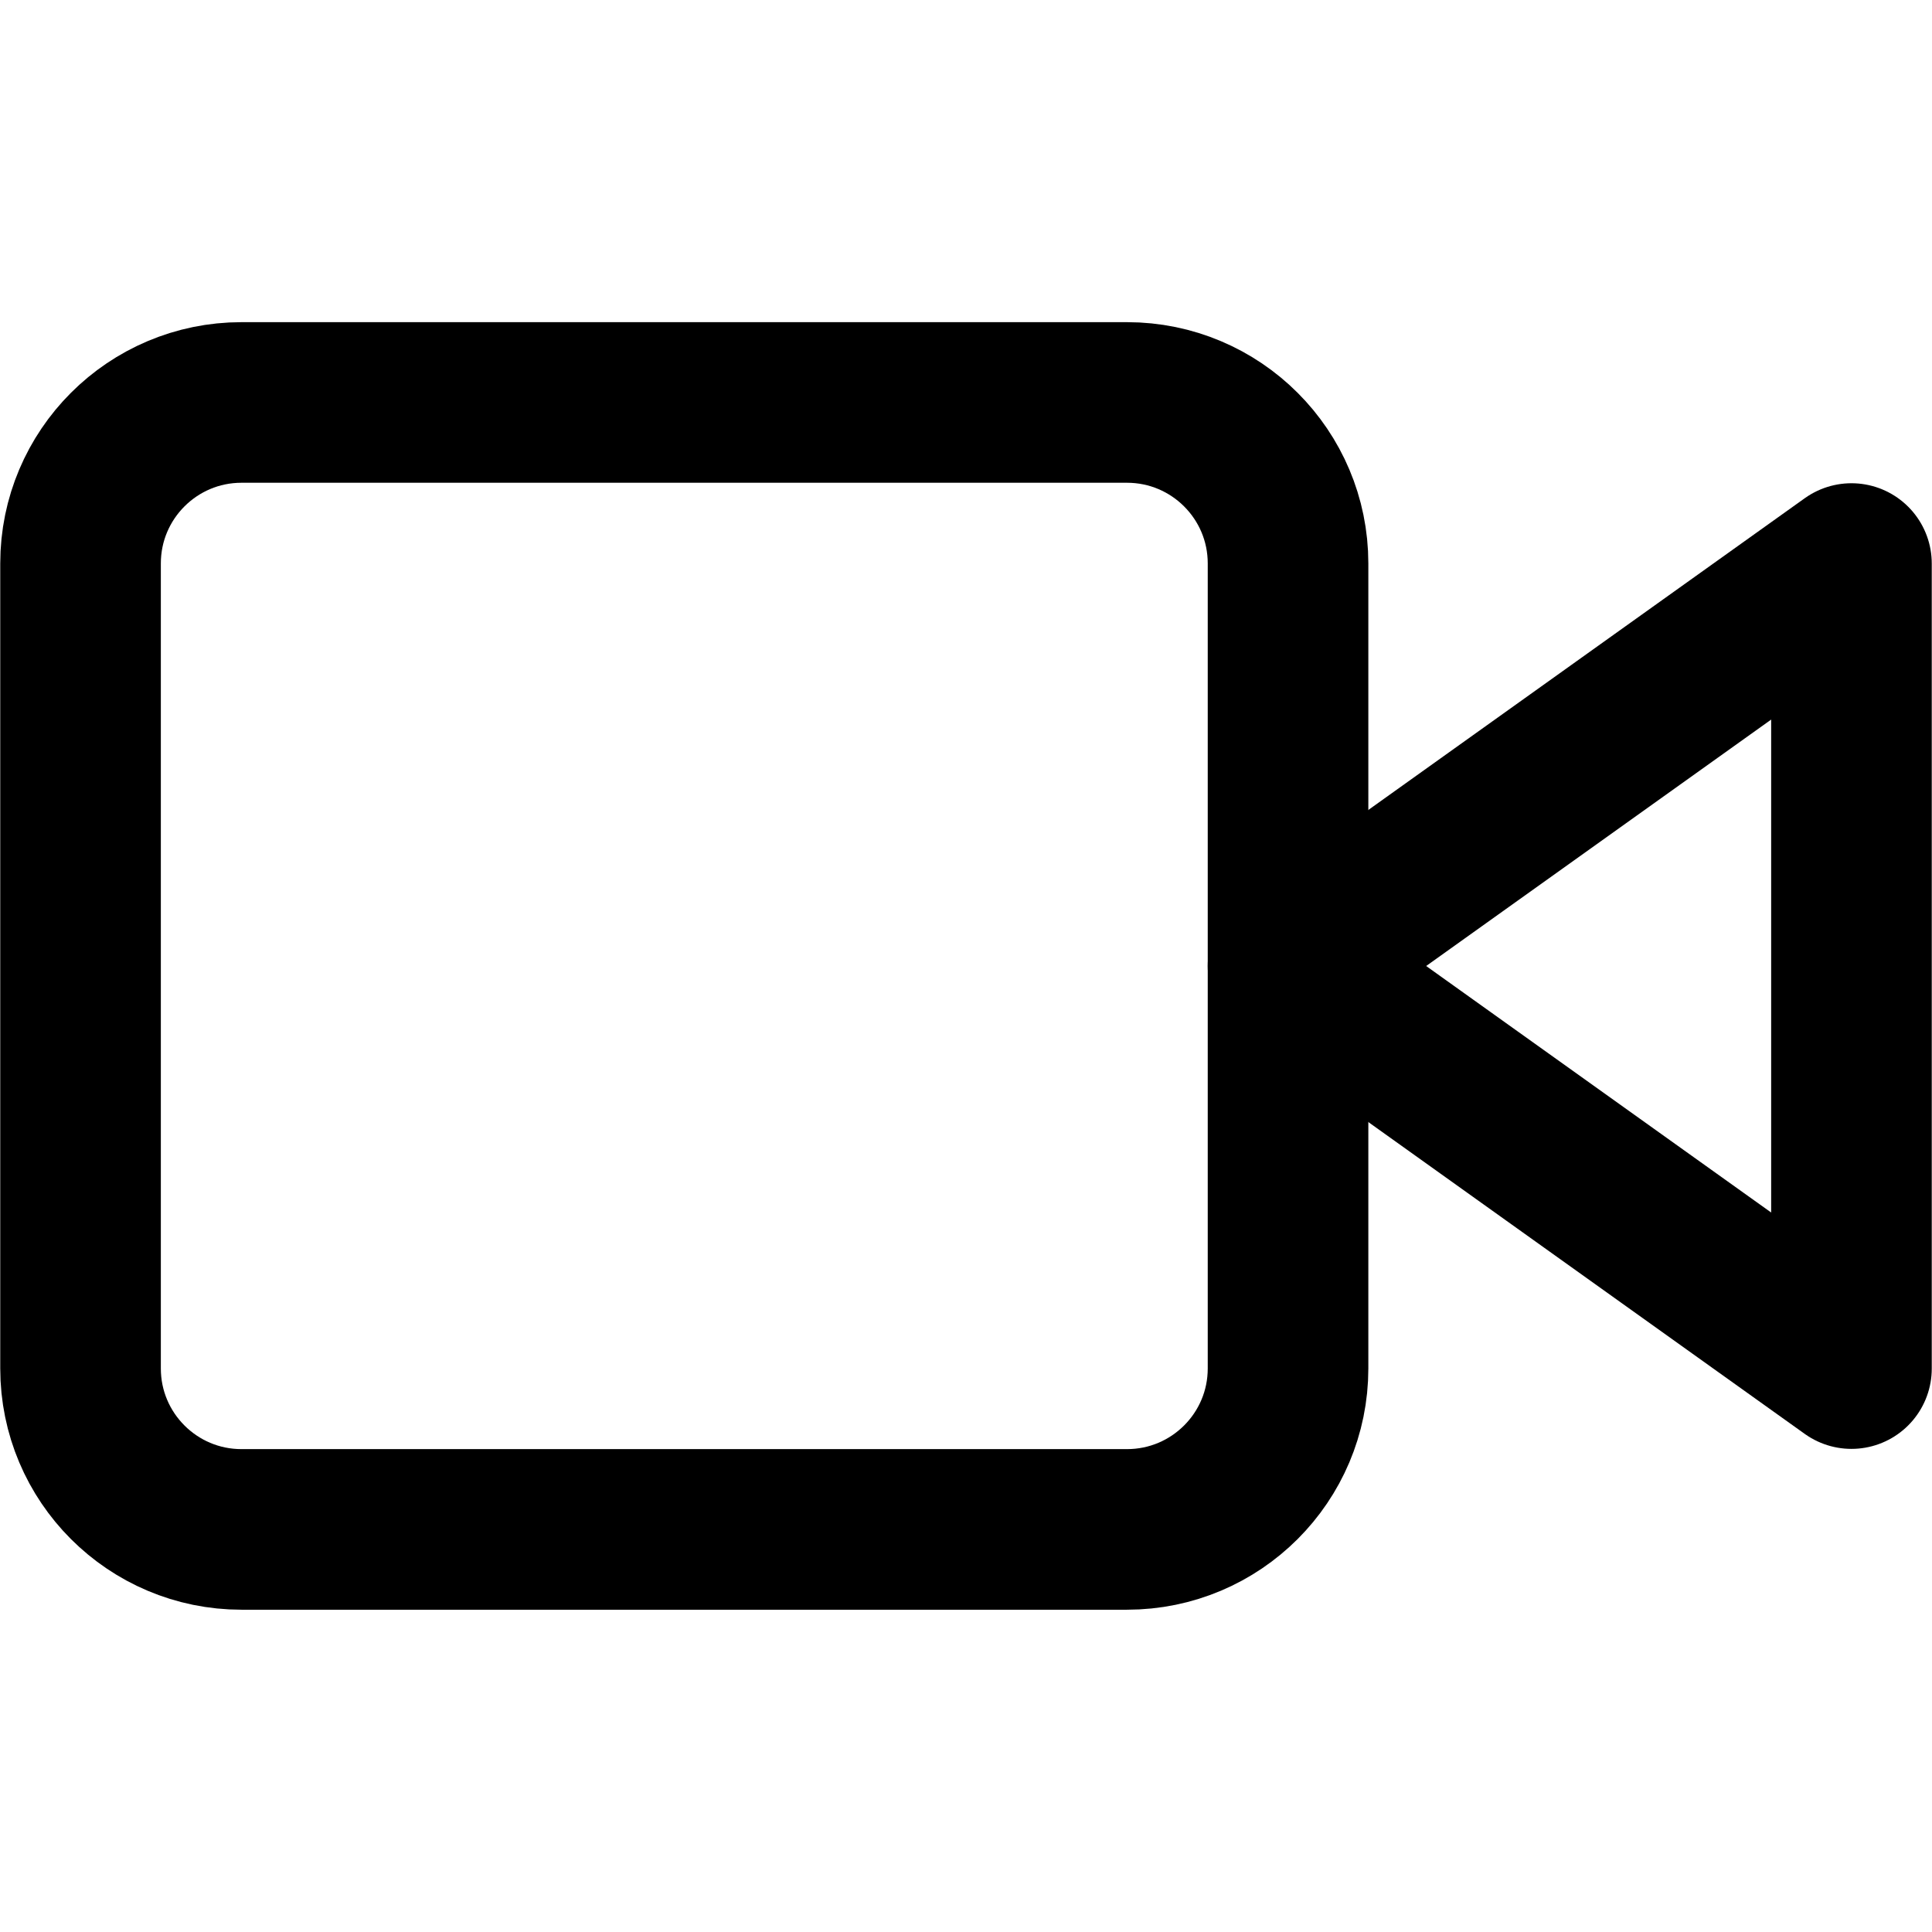
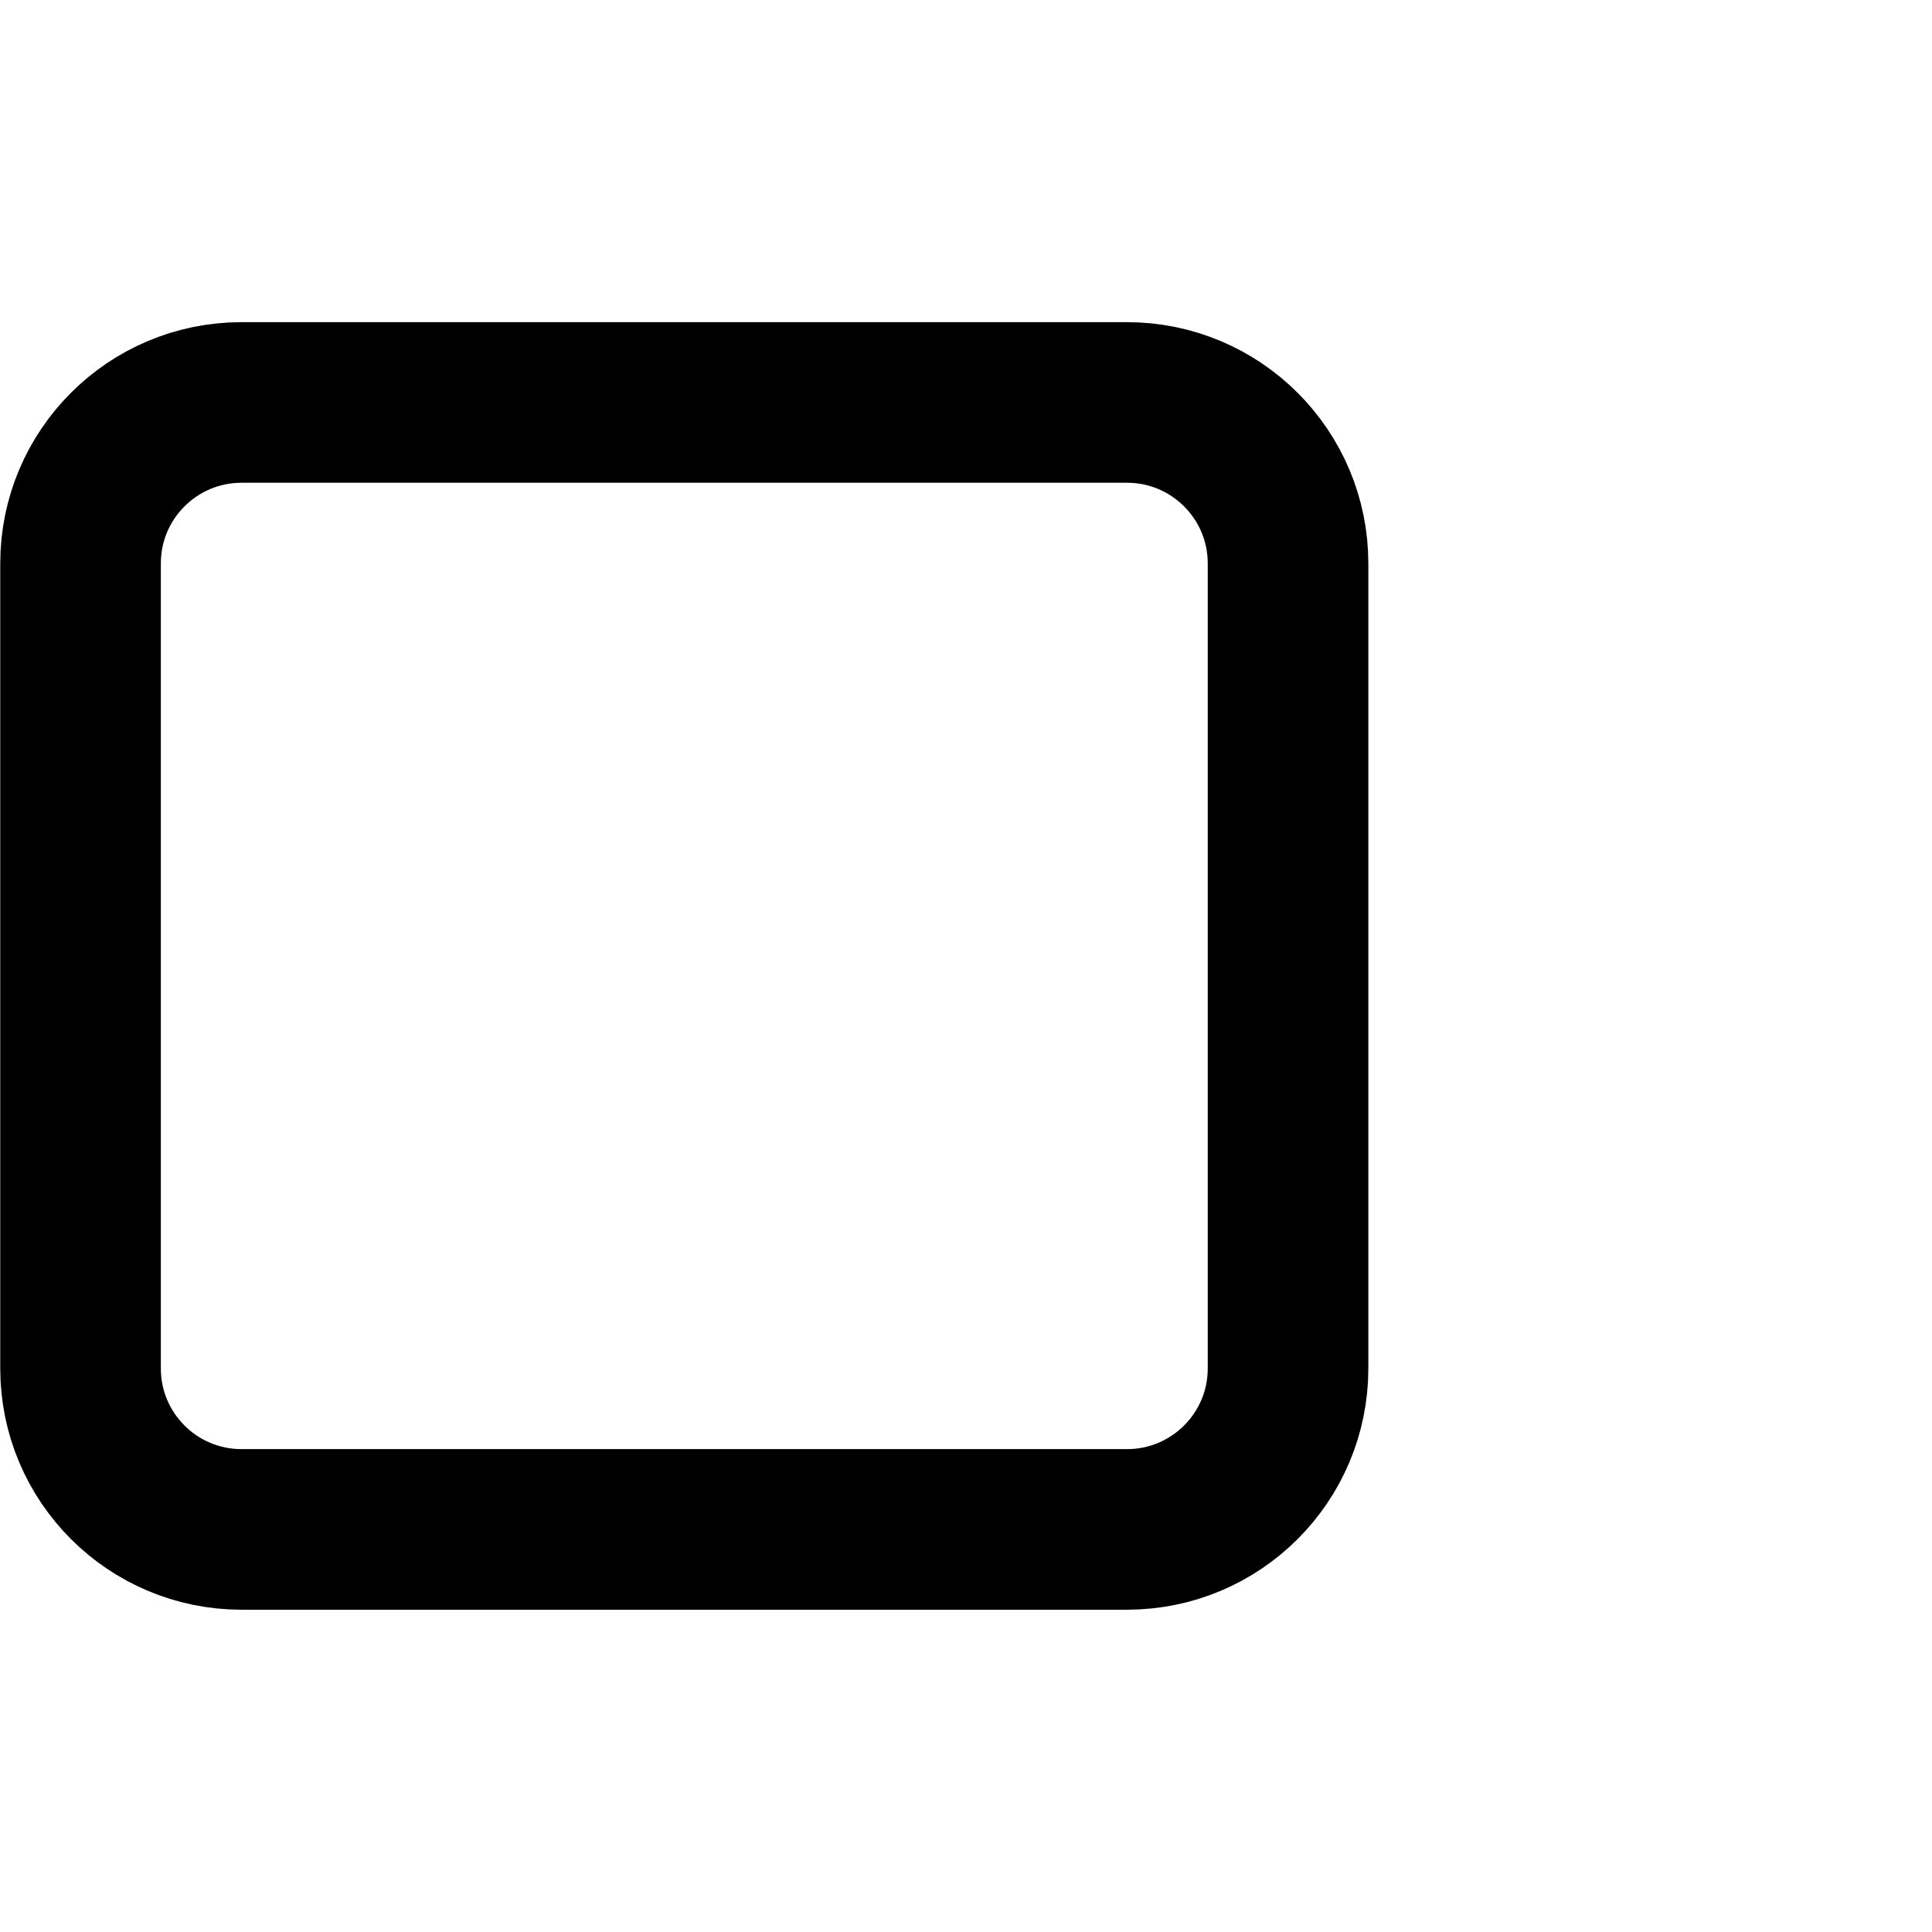
<svg xmlns="http://www.w3.org/2000/svg" width="16" height="16" viewBox="0 0 16 16" fill="none">
-   <path d="M15.333 4.667L10.667 8L15.333 11.334V4.667Z" stroke="currentColor" stroke-width="1.33" stroke-linecap="round" stroke-linejoin="round" />
  <path d="M9.333 3.333H2C1.264 3.333 0.667 3.93 0.667 4.666V11.333C0.667 12.069 1.264 12.666 2 12.666H9.333C10.07 12.666 10.667 12.069 10.667 11.333V4.666C10.667 3.93 10.07 3.333 9.333 3.333Z" stroke="currentColor" stroke-width="1.33" stroke-linecap="round" stroke-linejoin="round" />
</svg>